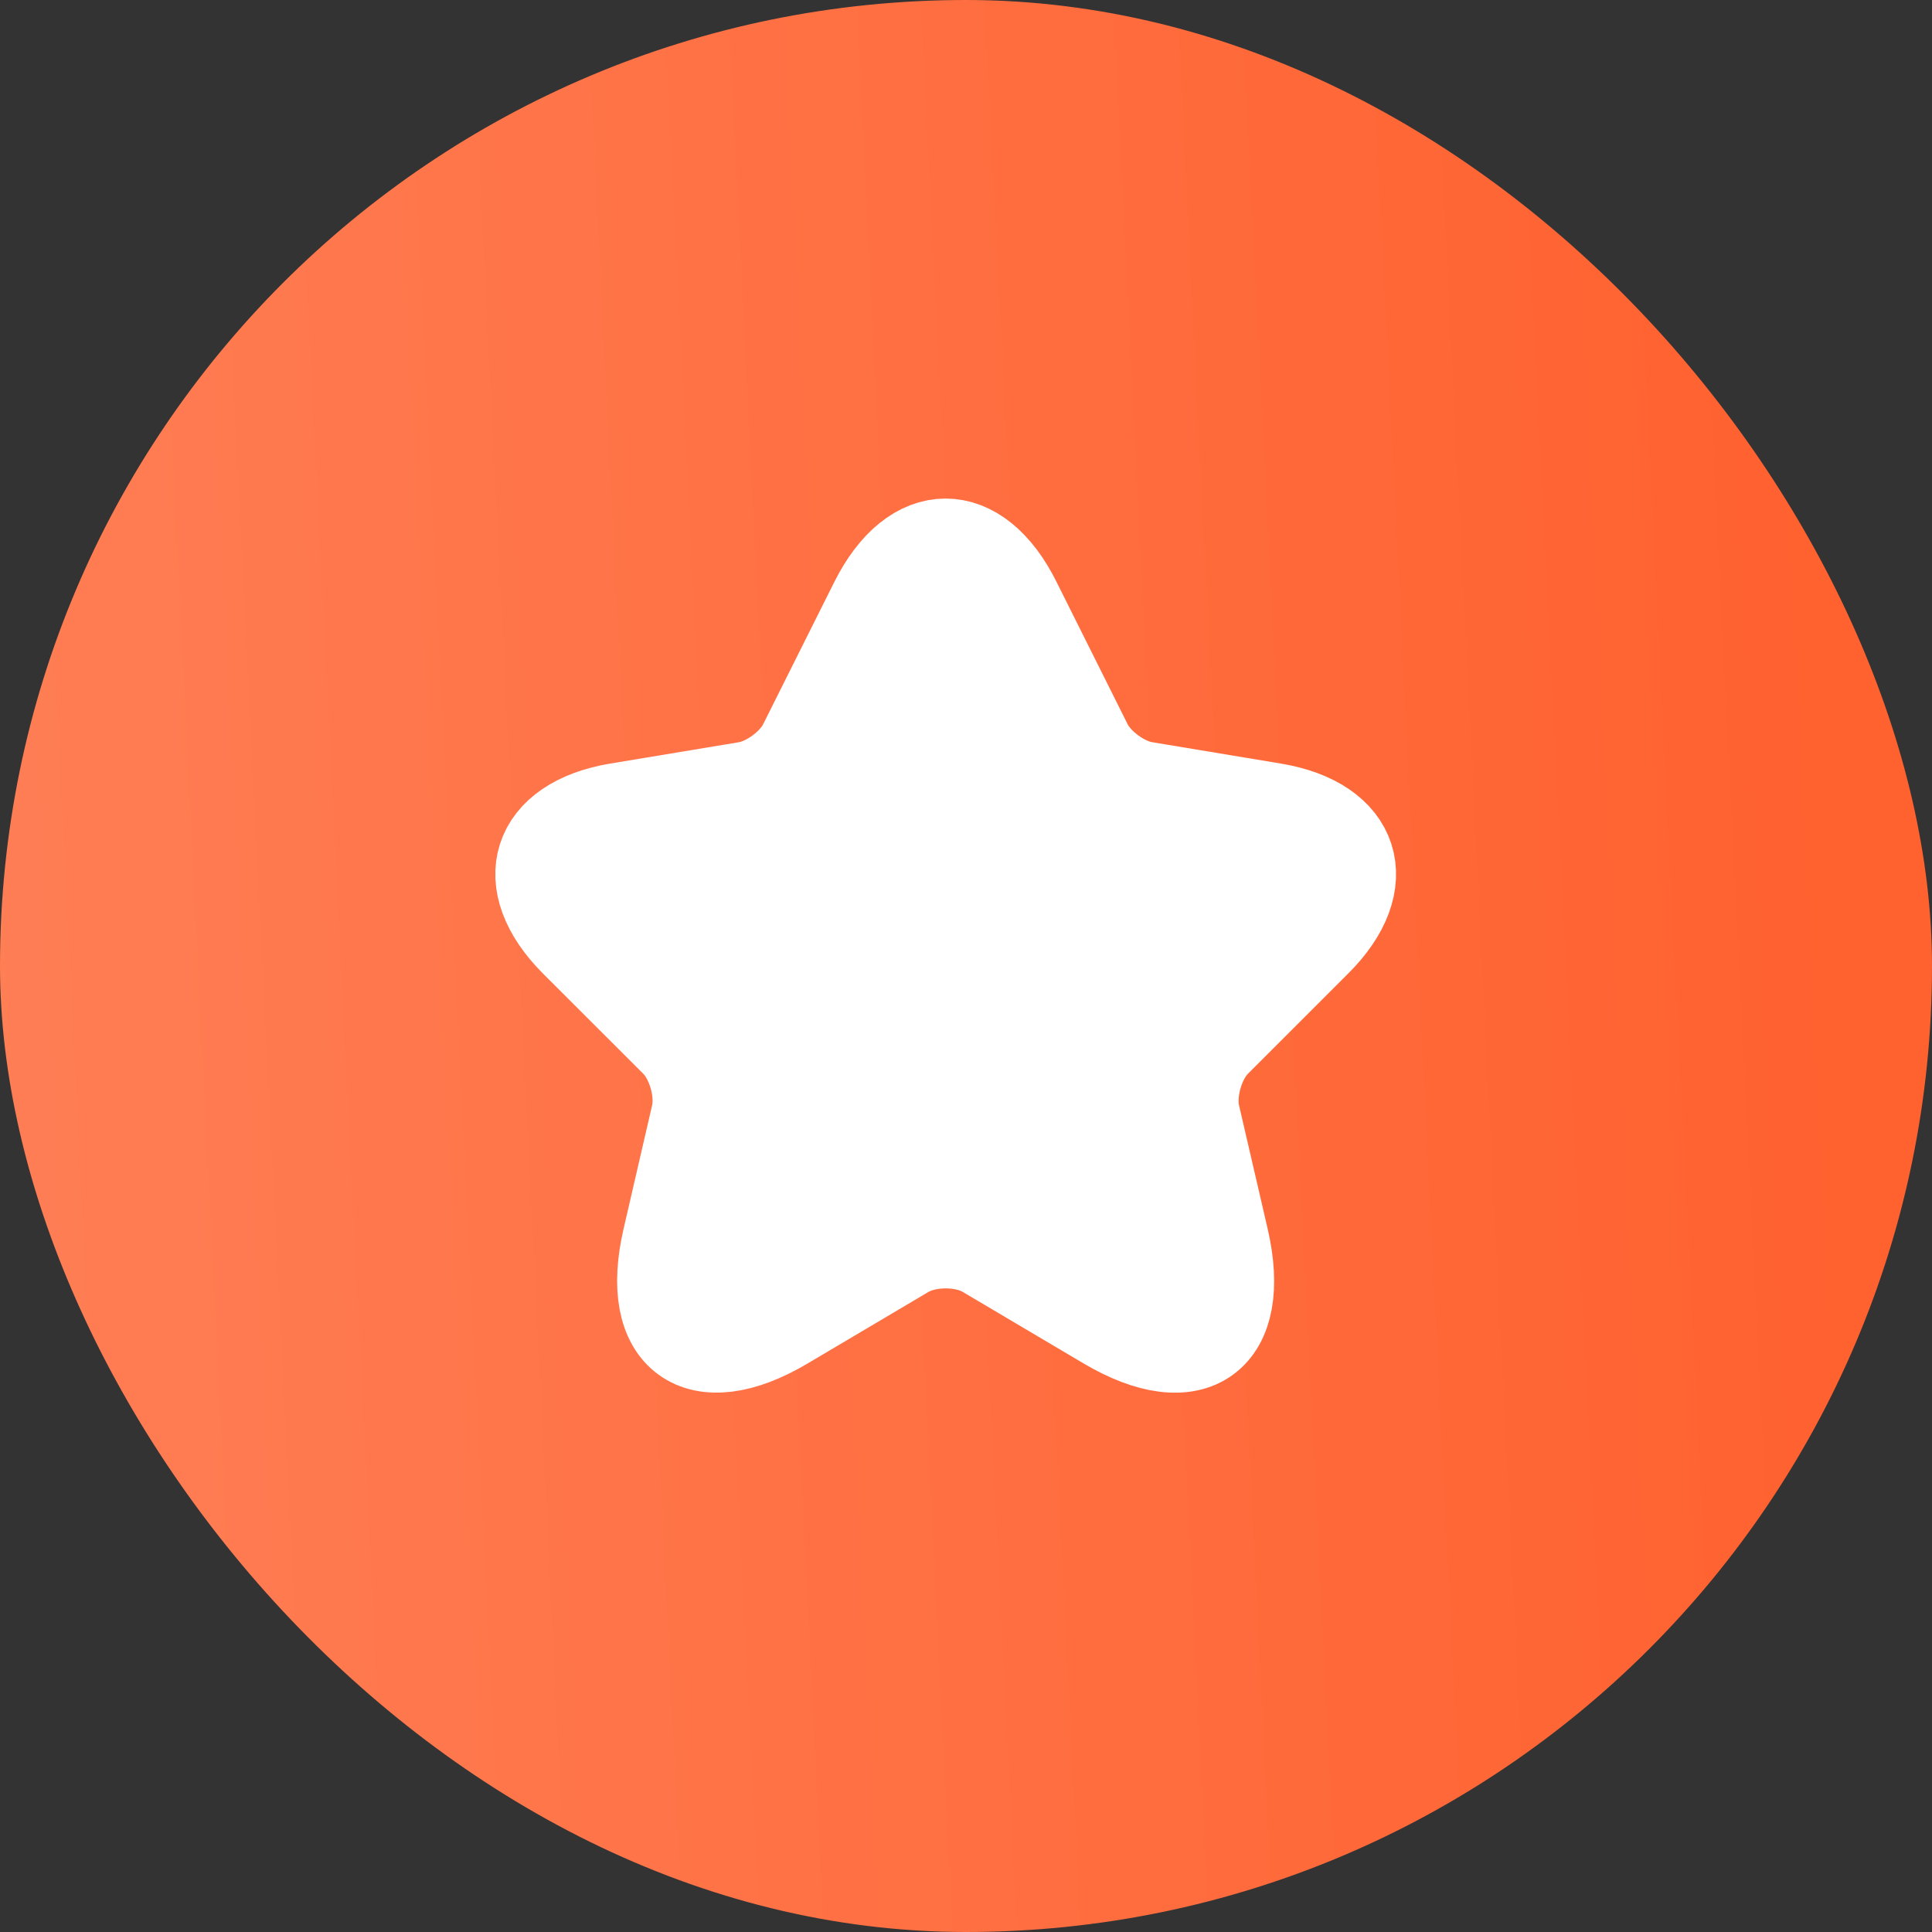
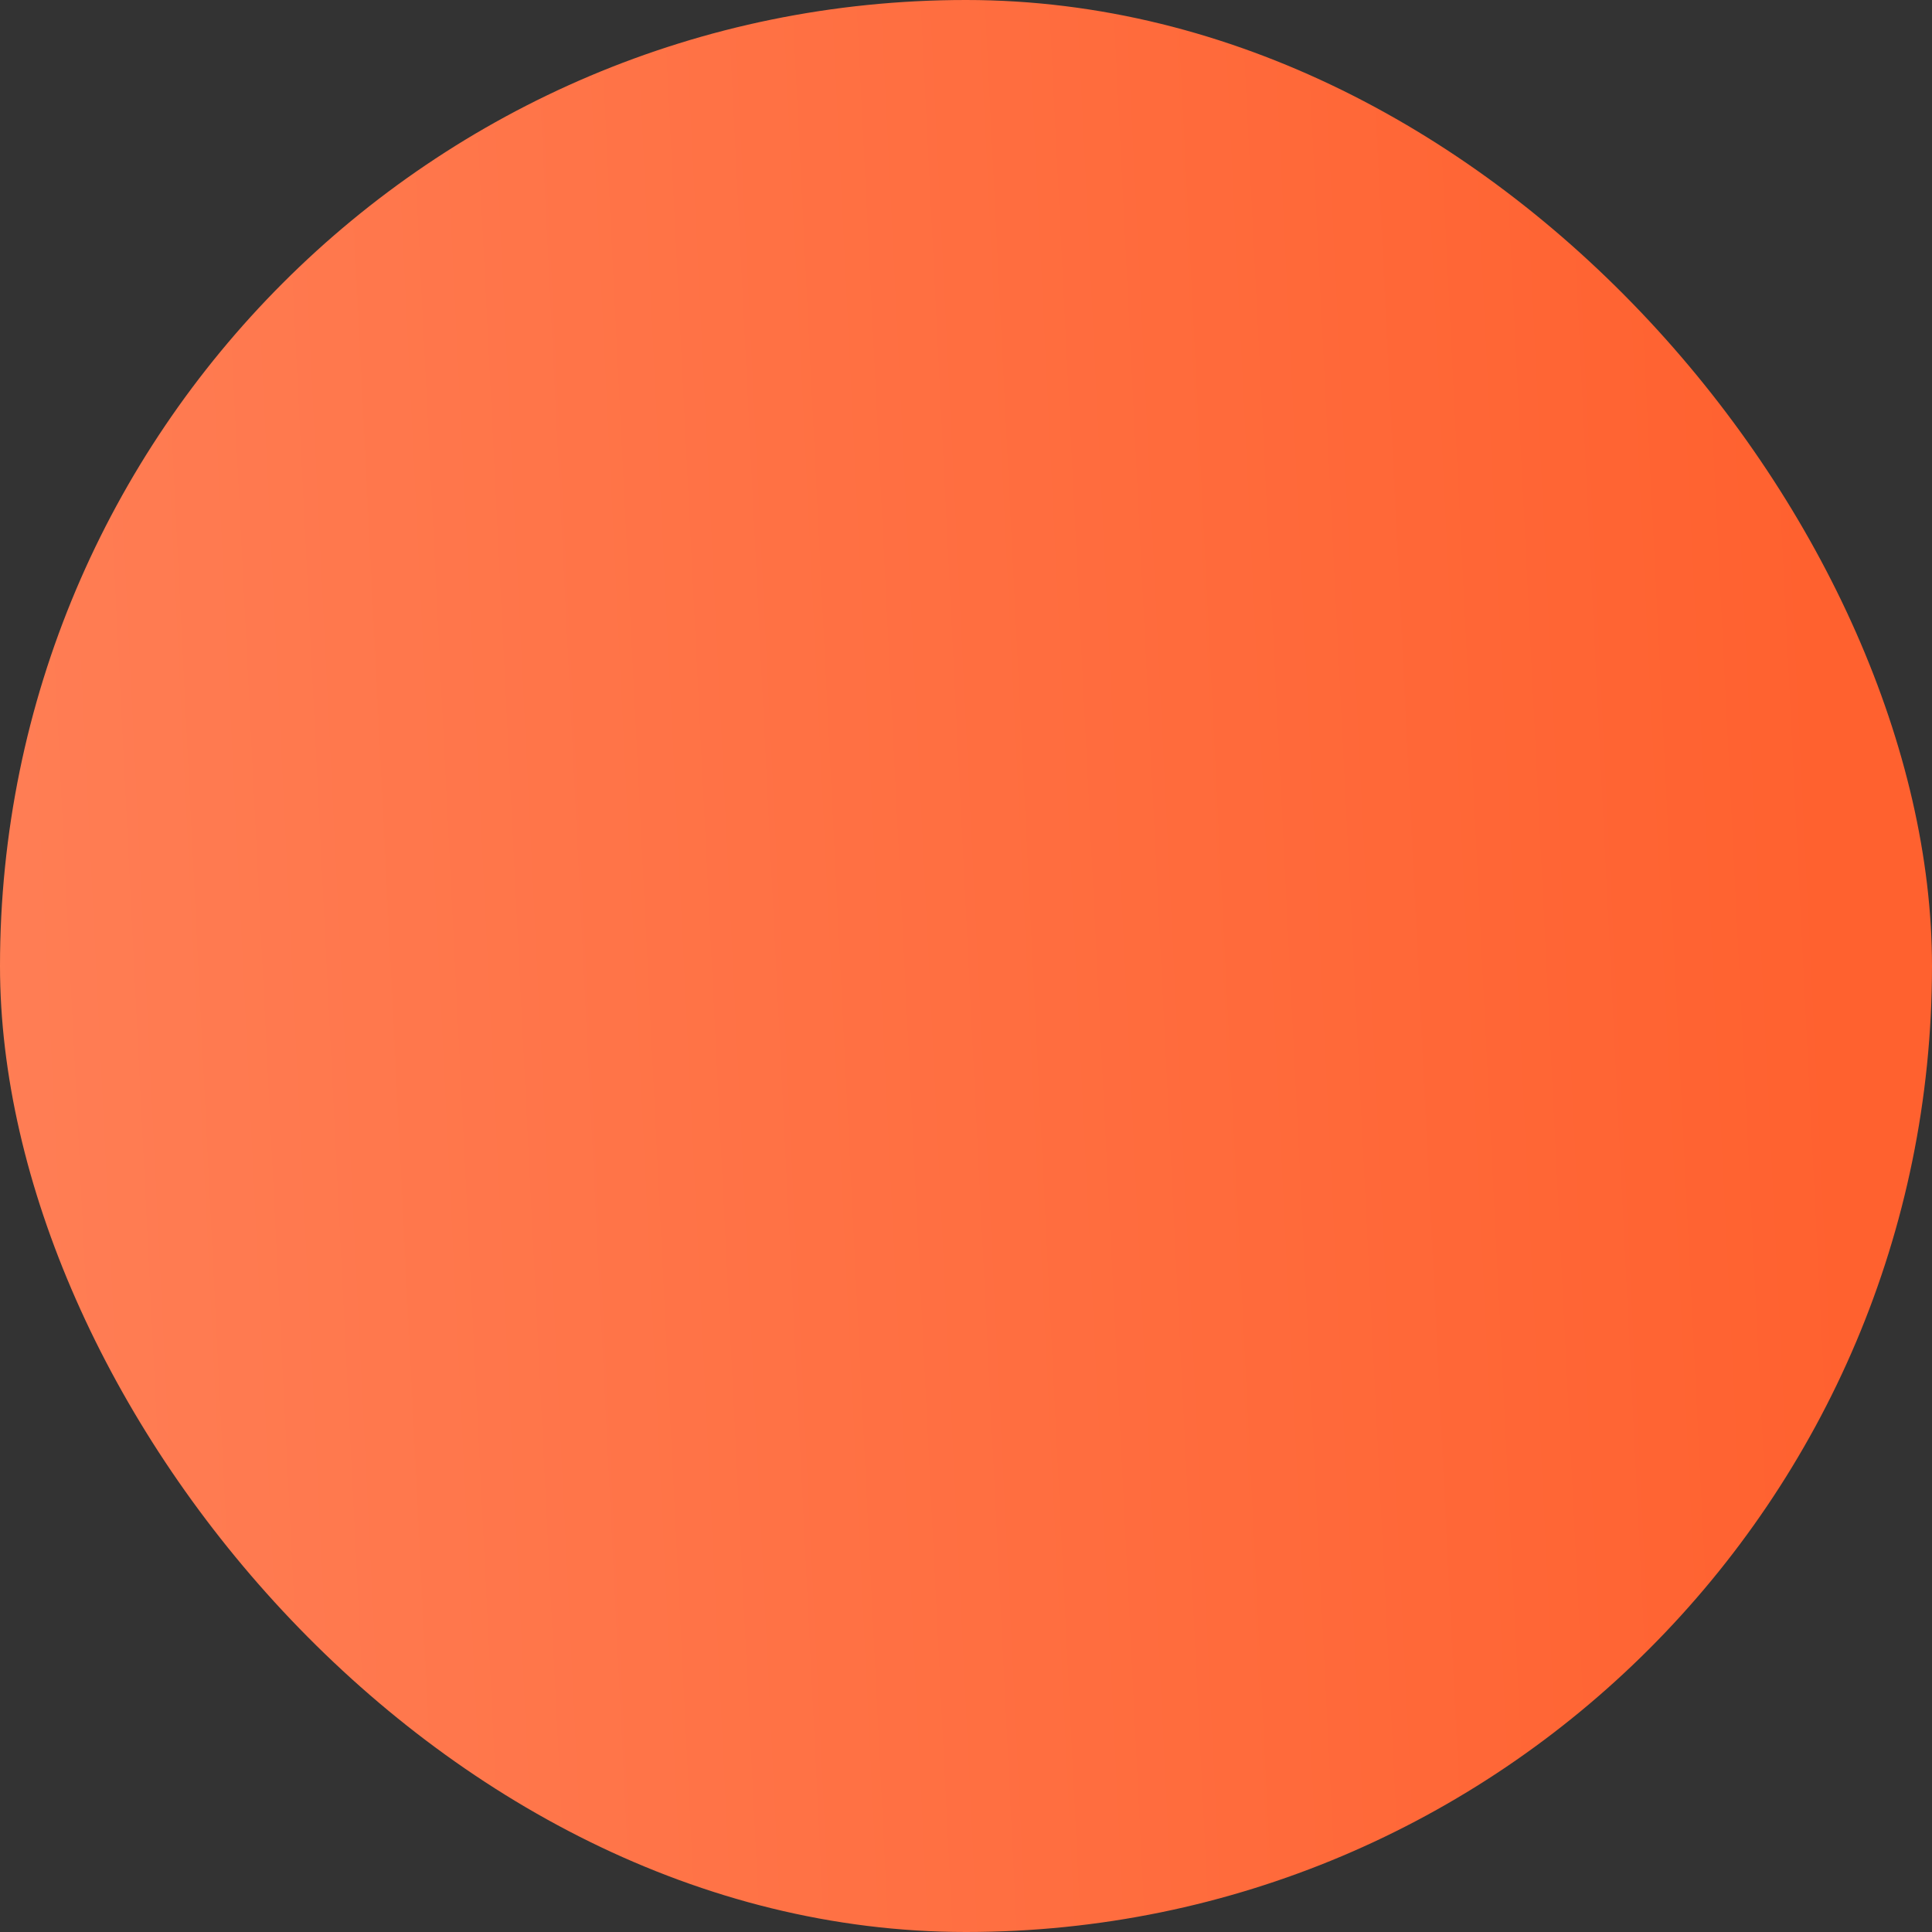
<svg xmlns="http://www.w3.org/2000/svg" width="21" height="21" viewBox="0 0 21 21" fill="none">
  <rect x="0" y="0" width="21" height="21" fill="#333333" stroke="none" />
  <rect width="21" height="21" rx="10.5" fill="url(#paint0_linear_1006_692)" />
-   <path d="M11.04 6.544L11.814 8.093C11.92 8.309 12.201 8.516 12.439 8.555L13.842 8.788C14.74 8.938 14.951 9.589 14.304 10.232L13.213 11.323C13.028 11.508 12.927 11.864 12.984 12.119L13.297 13.47C13.543 14.539 12.976 14.953 12.03 14.394L10.714 13.615C10.476 13.474 10.085 13.474 9.843 13.615L8.527 14.394C7.586 14.953 7.014 14.535 7.26 13.47L7.572 12.119C7.63 11.864 7.528 11.508 7.344 11.323L6.252 10.232C5.61 9.589 5.817 8.938 6.714 8.788L8.118 8.555C8.351 8.516 8.633 8.309 8.738 8.093L9.513 6.544C9.935 5.704 10.622 5.704 11.04 6.544Z" fill="white" stroke="white" stroke-width="0.99" stroke-linecap="round" stroke-linejoin="round" />
  <defs>
    <linearGradient id="paint0_linear_1006_692" x1="-3.97011e-08" y1="16.481" x2="20.205" y2="15.475" gradientUnits="userSpaceOnUse">
      <stop stop-color="#FF7E55" />
      <stop offset="1" stop-color="#FF612F" />
    </linearGradient>
  </defs>
</svg>